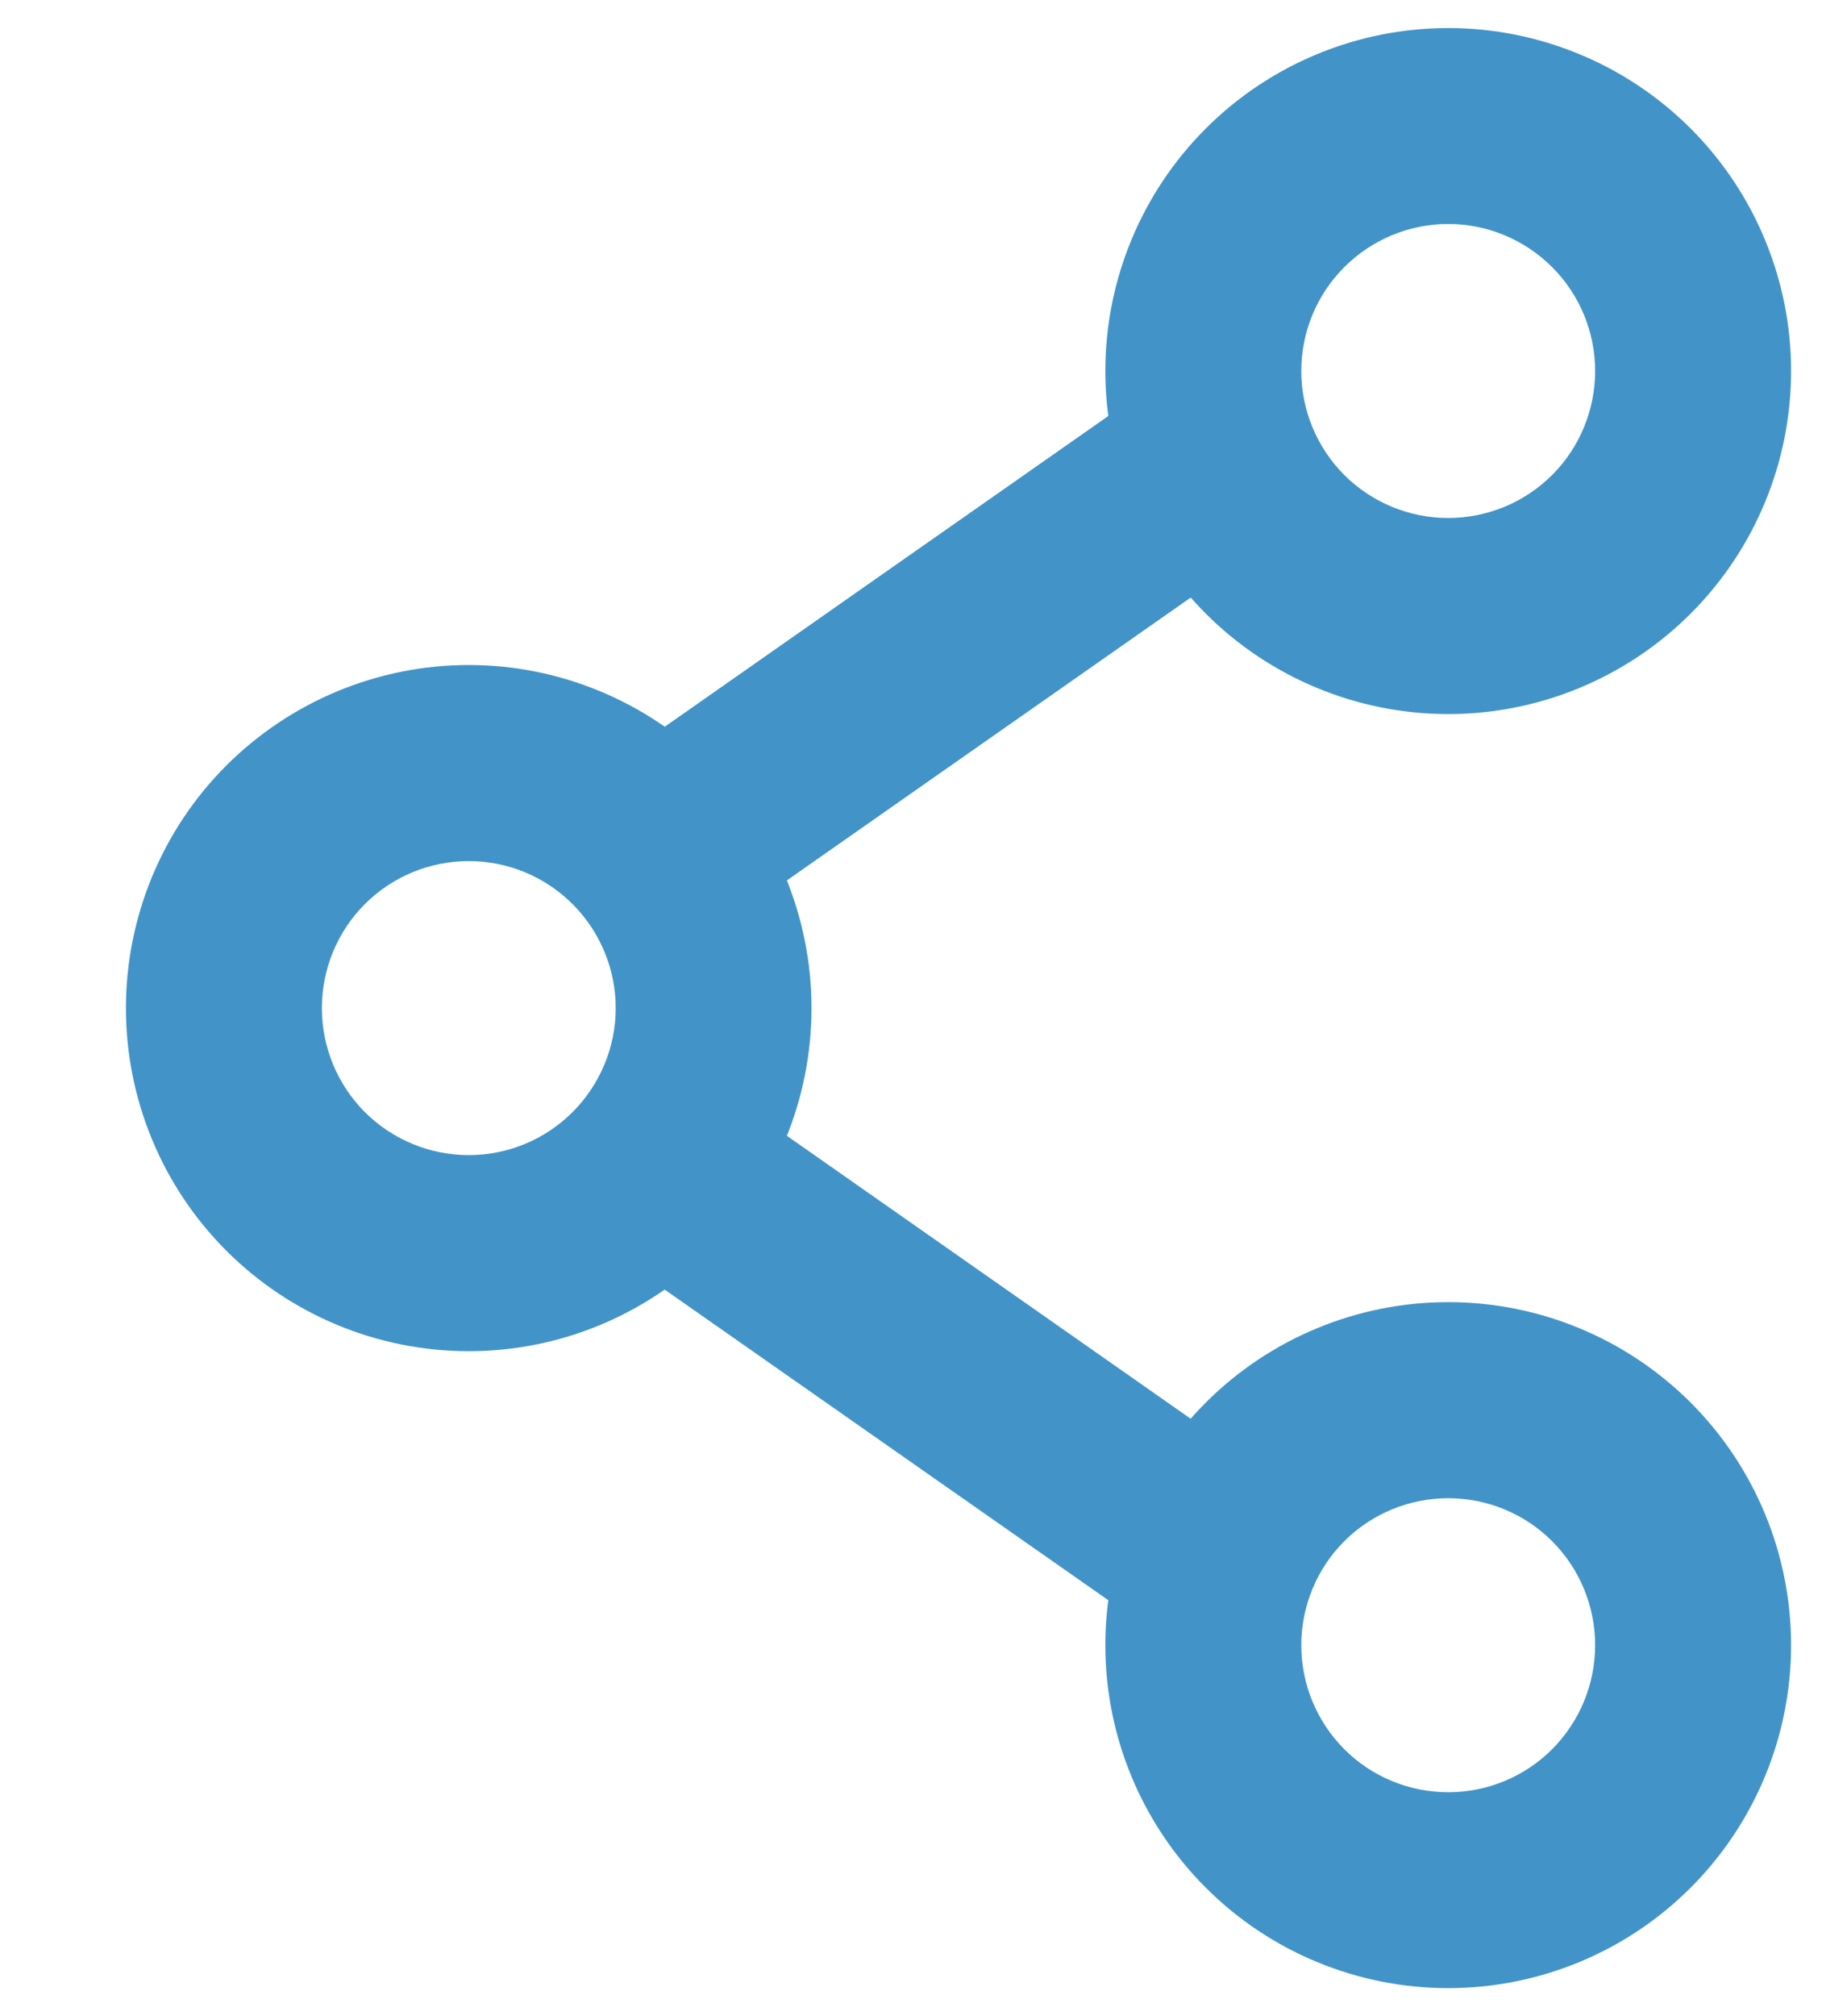
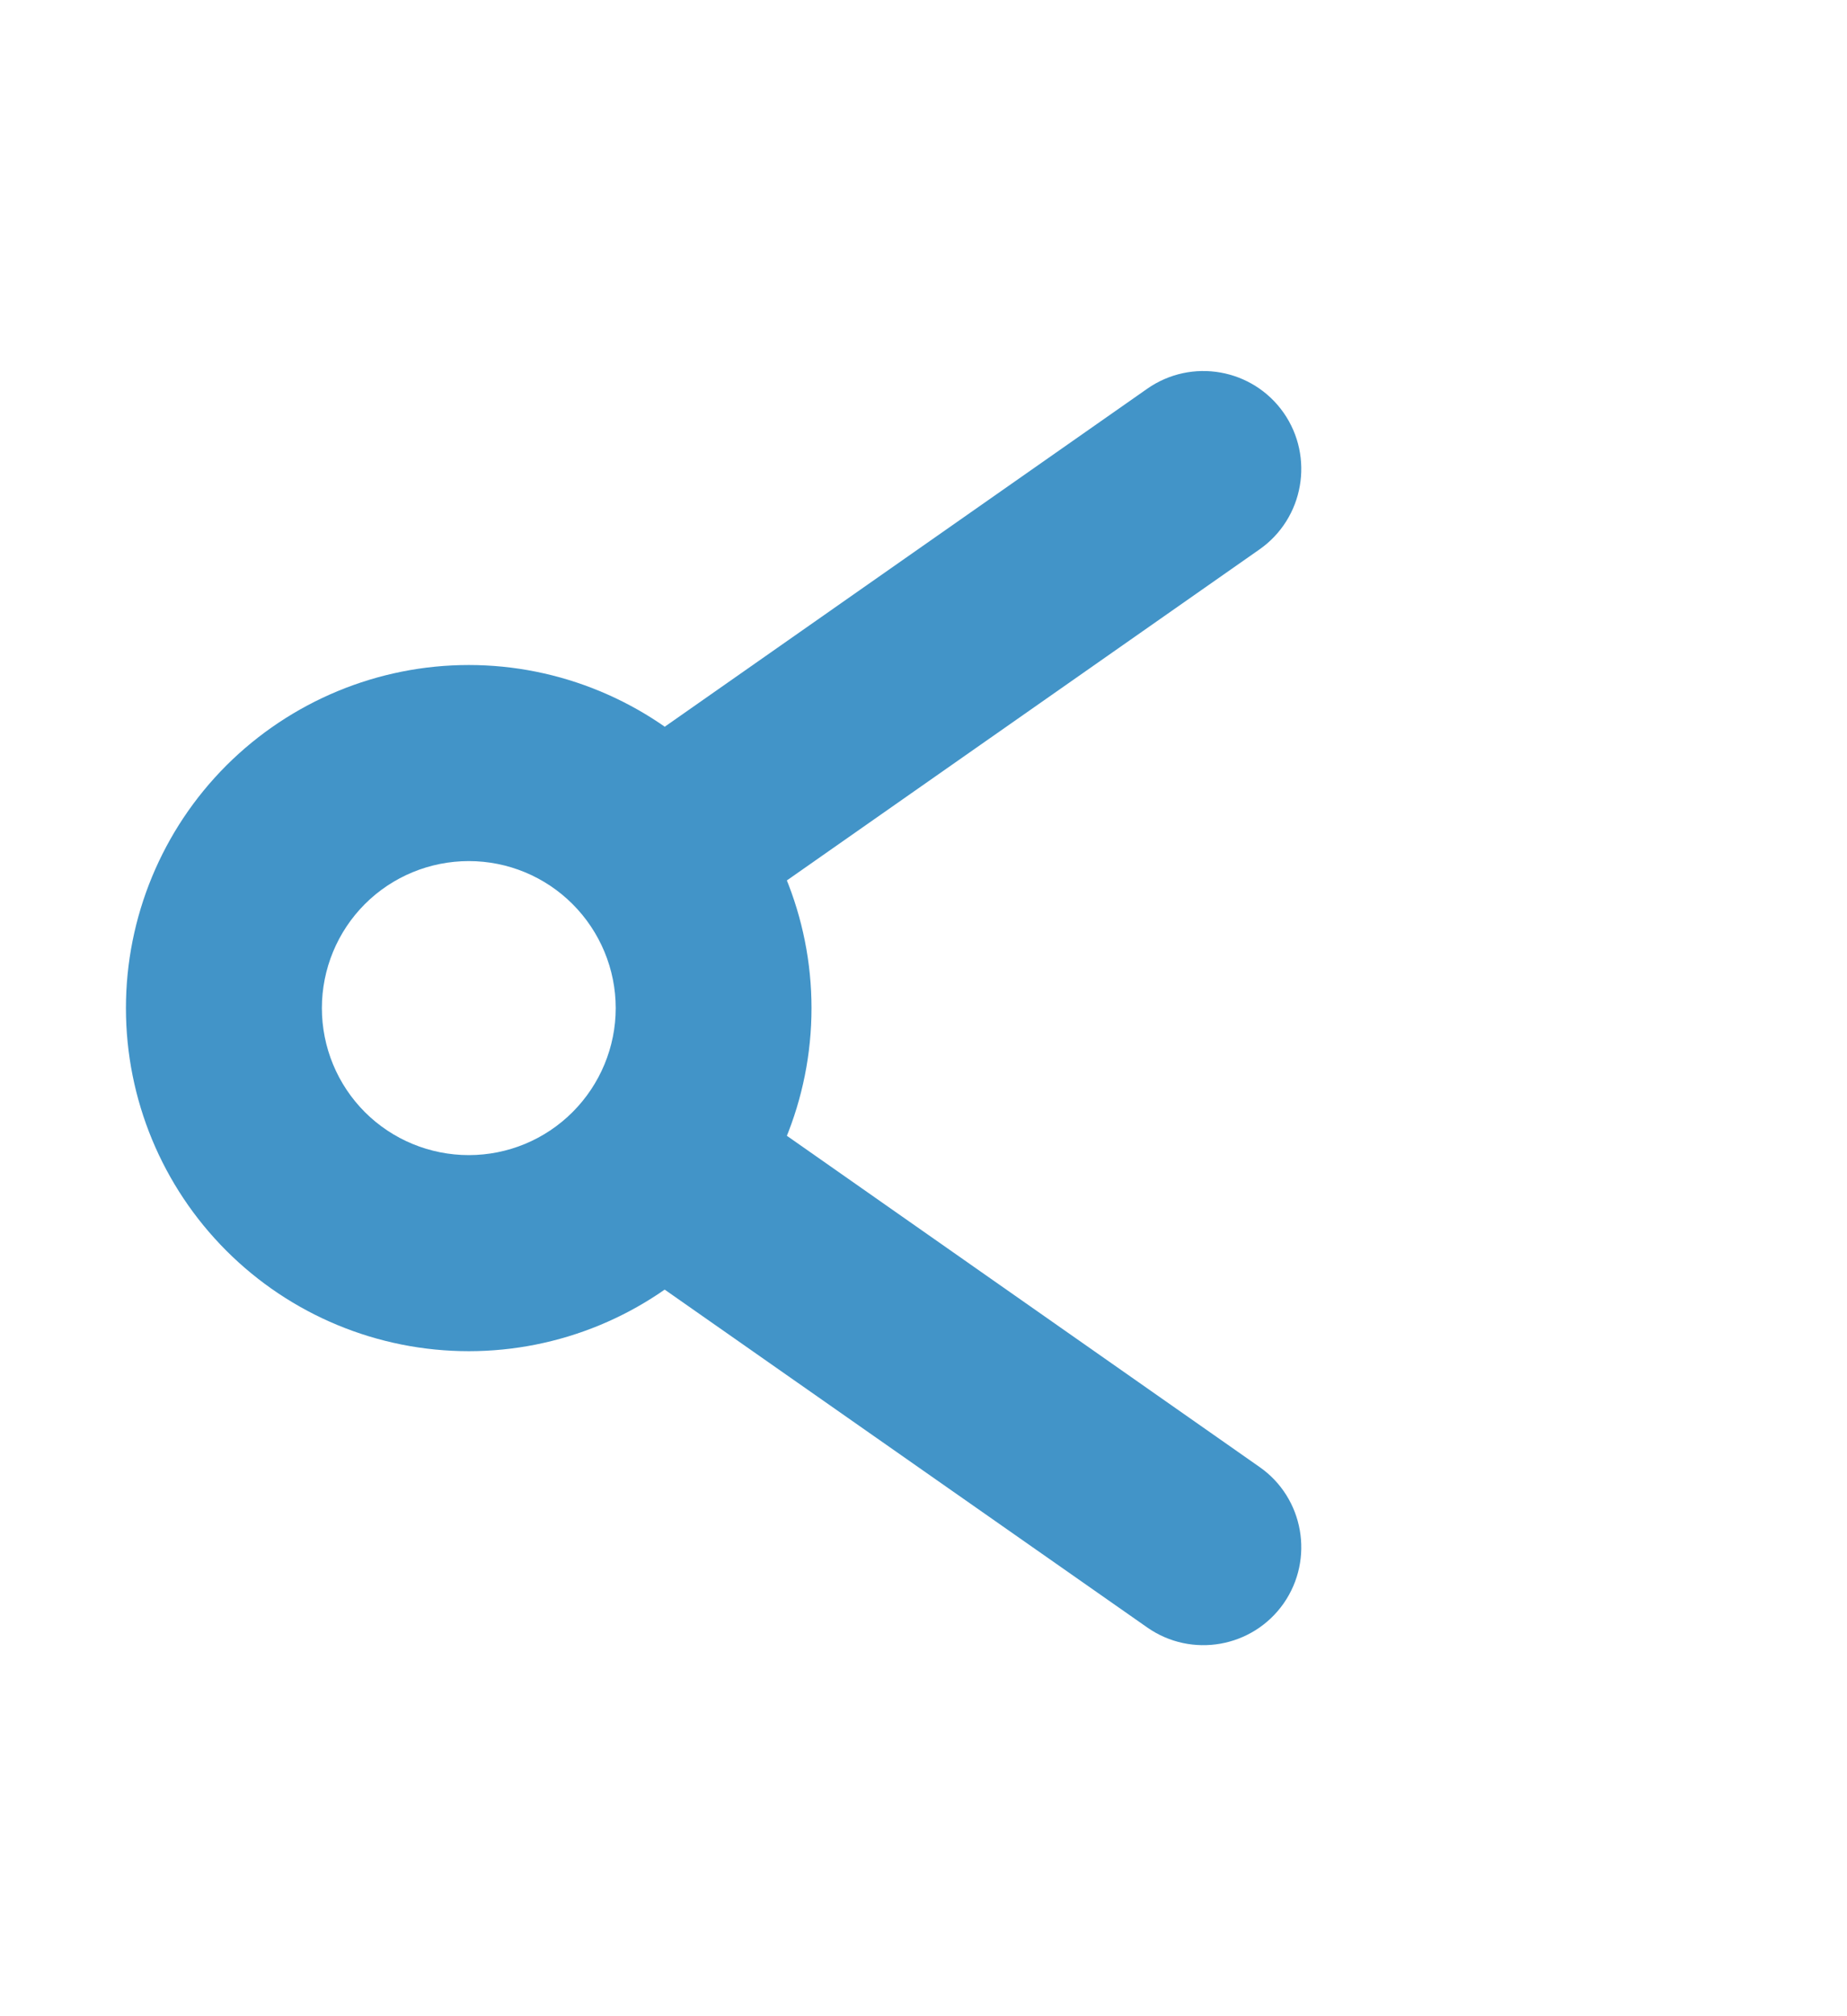
<svg xmlns="http://www.w3.org/2000/svg" width="11" height="12" viewBox="0 0 11 12" fill="none">
  <path fill-rule="evenodd" clip-rule="evenodd" d="M2.792 5.125C2.56 5.125 2.337 5.217 2.173 5.381C2.009 5.545 1.917 5.768 1.917 6C1.917 6.232 2.009 6.455 2.173 6.619C2.337 6.783 2.56 6.875 2.792 6.875C3.024 6.875 3.246 6.783 3.41 6.619C3.574 6.455 3.667 6.232 3.667 6C3.667 5.768 3.574 5.545 3.41 5.381C3.246 5.217 3.024 5.125 2.792 5.125ZM1.348 4.556C1.731 4.174 2.25 3.958 2.792 3.958C3.333 3.958 3.852 4.174 4.235 4.556C4.618 4.939 4.833 5.459 4.833 6C4.833 6.542 4.618 7.061 4.235 7.444C3.852 7.827 3.333 8.042 2.792 8.042C2.25 8.042 1.731 7.827 1.348 7.444C0.965 7.061 0.75 6.542 0.75 6C0.75 5.459 0.965 4.939 1.348 4.556Z" fill="#4294C8" />
  <path fill-rule="evenodd" clip-rule="evenodd" d="M7.645 2.457C7.829 2.721 7.765 3.085 7.501 3.27L4.585 5.311C4.321 5.496 3.957 5.432 3.772 5.168C3.587 4.904 3.652 4.54 3.915 4.356L6.832 2.314C7.096 2.129 7.46 2.193 7.645 2.457ZM3.772 6.832C3.957 6.568 4.321 6.504 4.585 6.689L7.501 8.731C7.765 8.915 7.829 9.279 7.645 9.543C7.46 9.807 7.096 9.871 6.832 9.686L3.915 7.645C3.652 7.46 3.587 7.096 3.772 6.832Z" fill="#4294C8" />
-   <path fill-rule="evenodd" clip-rule="evenodd" d="M8.625 1.333C8.393 1.333 8.17 1.426 8.006 1.59C7.842 1.754 7.75 1.976 7.75 2.208C7.75 2.44 7.842 2.663 8.006 2.827C8.17 2.991 8.393 3.083 8.625 3.083C8.857 3.083 9.08 2.991 9.244 2.827C9.408 2.663 9.5 2.44 9.5 2.208C9.5 1.976 9.408 1.754 9.244 1.59C9.08 1.426 8.857 1.333 8.625 1.333ZM7.181 0.765C7.564 0.382 8.084 0.167 8.625 0.167C9.166 0.167 9.686 0.382 10.069 0.765C10.452 1.148 10.667 1.667 10.667 2.208C10.667 2.75 10.452 3.269 10.069 3.652C9.686 4.035 9.166 4.25 8.625 4.25C8.084 4.25 7.564 4.035 7.181 3.652C6.798 3.269 6.583 2.75 6.583 2.208C6.583 1.667 6.798 1.148 7.181 0.765ZM8.625 8.917C8.393 8.917 8.17 9.009 8.006 9.173C7.842 9.337 7.75 9.56 7.75 9.792C7.75 10.024 7.842 10.246 8.006 10.411C8.17 10.575 8.393 10.667 8.625 10.667C8.857 10.667 9.08 10.575 9.244 10.411C9.408 10.246 9.5 10.024 9.5 9.792C9.5 9.56 9.408 9.337 9.244 9.173C9.08 9.009 8.857 8.917 8.625 8.917ZM7.181 8.348C7.564 7.965 8.084 7.75 8.625 7.75C9.166 7.75 9.686 7.965 10.069 8.348C10.452 8.731 10.667 9.25 10.667 9.792C10.667 10.333 10.452 10.852 10.069 11.235C9.686 11.618 9.166 11.833 8.625 11.833C8.084 11.833 7.564 11.618 7.181 11.235C6.798 10.852 6.583 10.333 6.583 9.792C6.583 9.25 6.798 8.731 7.181 8.348Z" fill="#4294C8" />
</svg>